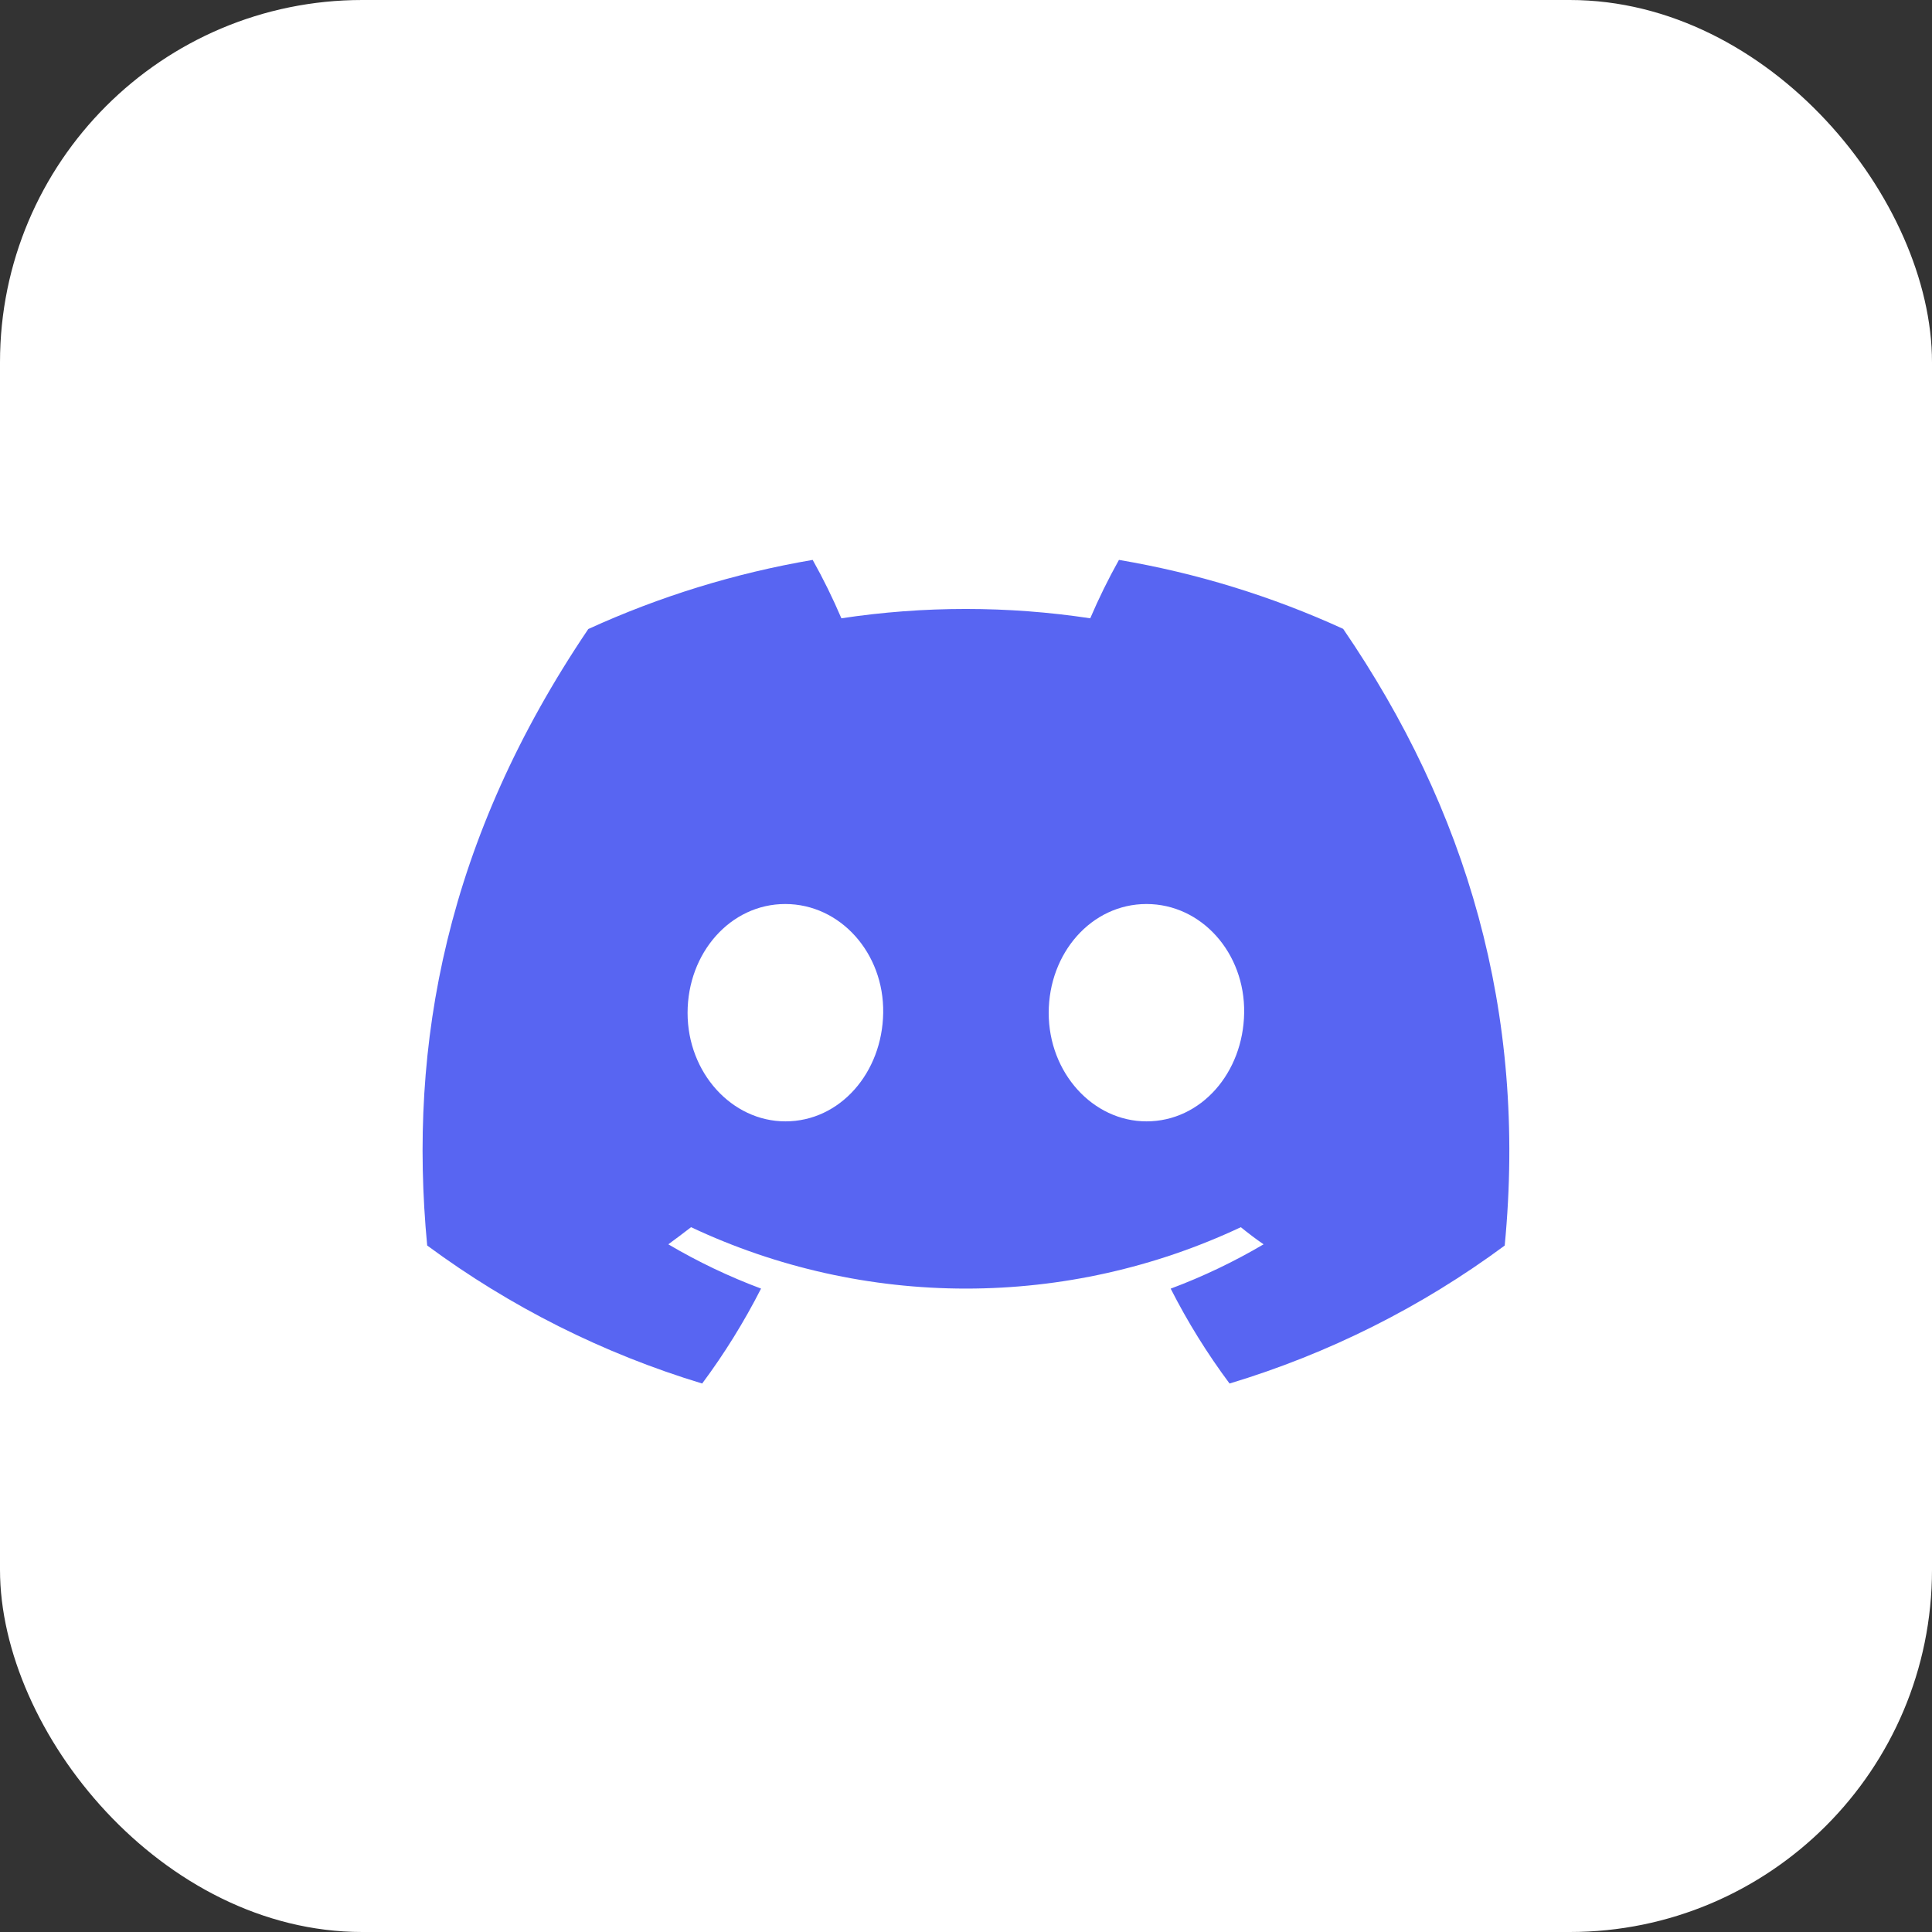
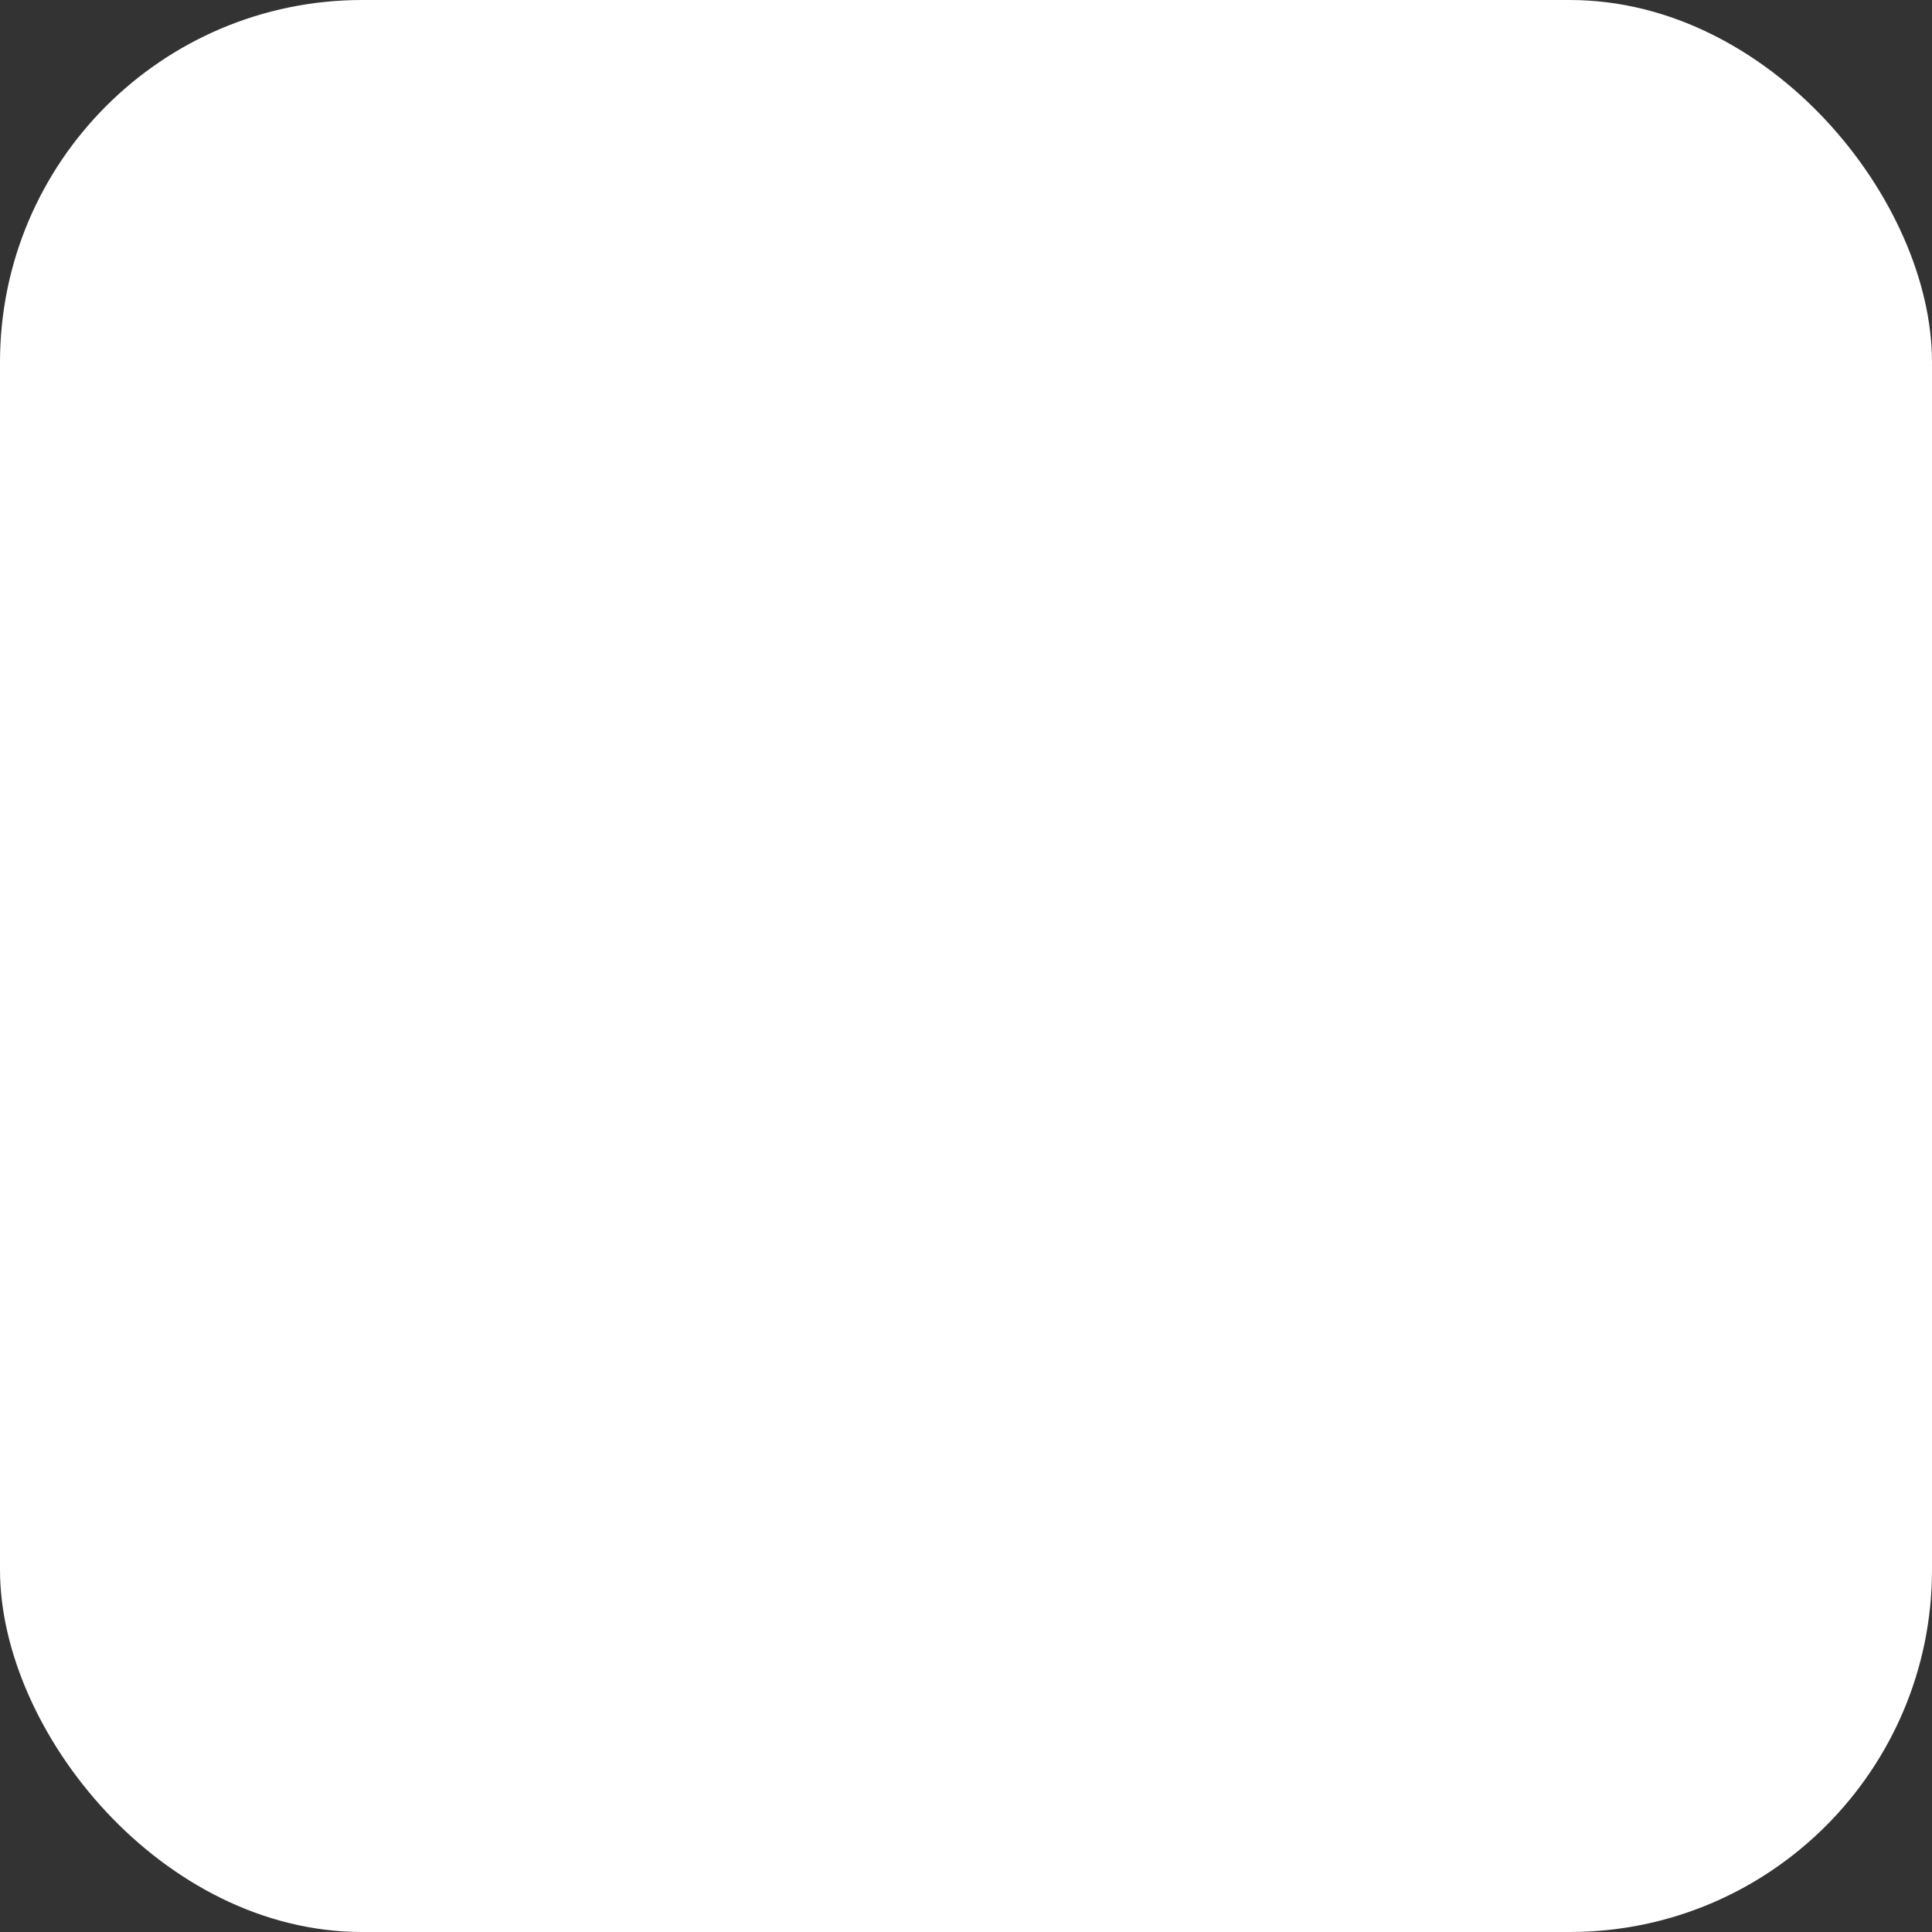
<svg xmlns="http://www.w3.org/2000/svg" width="36" height="36" viewBox="0 0 36 36" fill="none">
  <rect x="0" y="0" width="36" height="36" fill="#333333" stroke="none" />
  <rect width="36" height="36" rx="6.75" fill="white" />
  <g clip-path="url(#clip0_127_2306)">
-     <path d="M25.028 11.718C23.697 11.109 22.293 10.677 20.85 10.433C20.653 10.786 20.474 11.149 20.315 11.521C18.778 11.289 17.215 11.289 15.678 11.521C15.519 11.149 15.341 10.786 15.143 10.433C13.7 10.679 12.294 11.112 10.962 11.721C8.318 15.633 7.602 19.448 7.96 23.208C9.508 24.352 11.241 25.222 13.084 25.78C13.499 25.222 13.866 24.63 14.181 24.011C13.582 23.787 13.004 23.511 12.453 23.186C12.598 23.081 12.74 22.972 12.877 22.867C14.479 23.621 16.228 24.011 17.999 24.011C19.77 24.011 21.519 23.621 23.121 22.867C23.26 22.98 23.402 23.088 23.545 23.186C22.993 23.511 22.414 23.788 21.814 24.012C22.129 24.632 22.496 25.223 22.911 25.78C24.755 25.224 26.489 24.355 28.038 23.209C28.459 18.849 27.32 15.069 25.028 11.718ZM14.635 20.895C13.636 20.895 12.812 19.989 12.812 18.874C12.812 17.759 13.608 16.845 14.632 16.845C15.656 16.845 16.475 17.759 16.457 18.874C16.44 19.989 15.653 20.895 14.635 20.895ZM21.363 20.895C20.363 20.895 19.541 19.989 19.541 18.874C19.541 17.759 20.337 16.845 21.363 16.845C22.389 16.845 23.201 17.759 23.183 18.874C23.166 19.989 22.381 20.895 21.363 20.895Z" fill="#5865F2" />
-   </g>
+     </g>
  <defs>
    <clipPath id="clip0_127_2306">
-       <rect width="20.25" height="15.348" fill="white" transform="translate(7.875 10.433)" />
-     </clipPath>
+       </clipPath>
  </defs>
</svg>